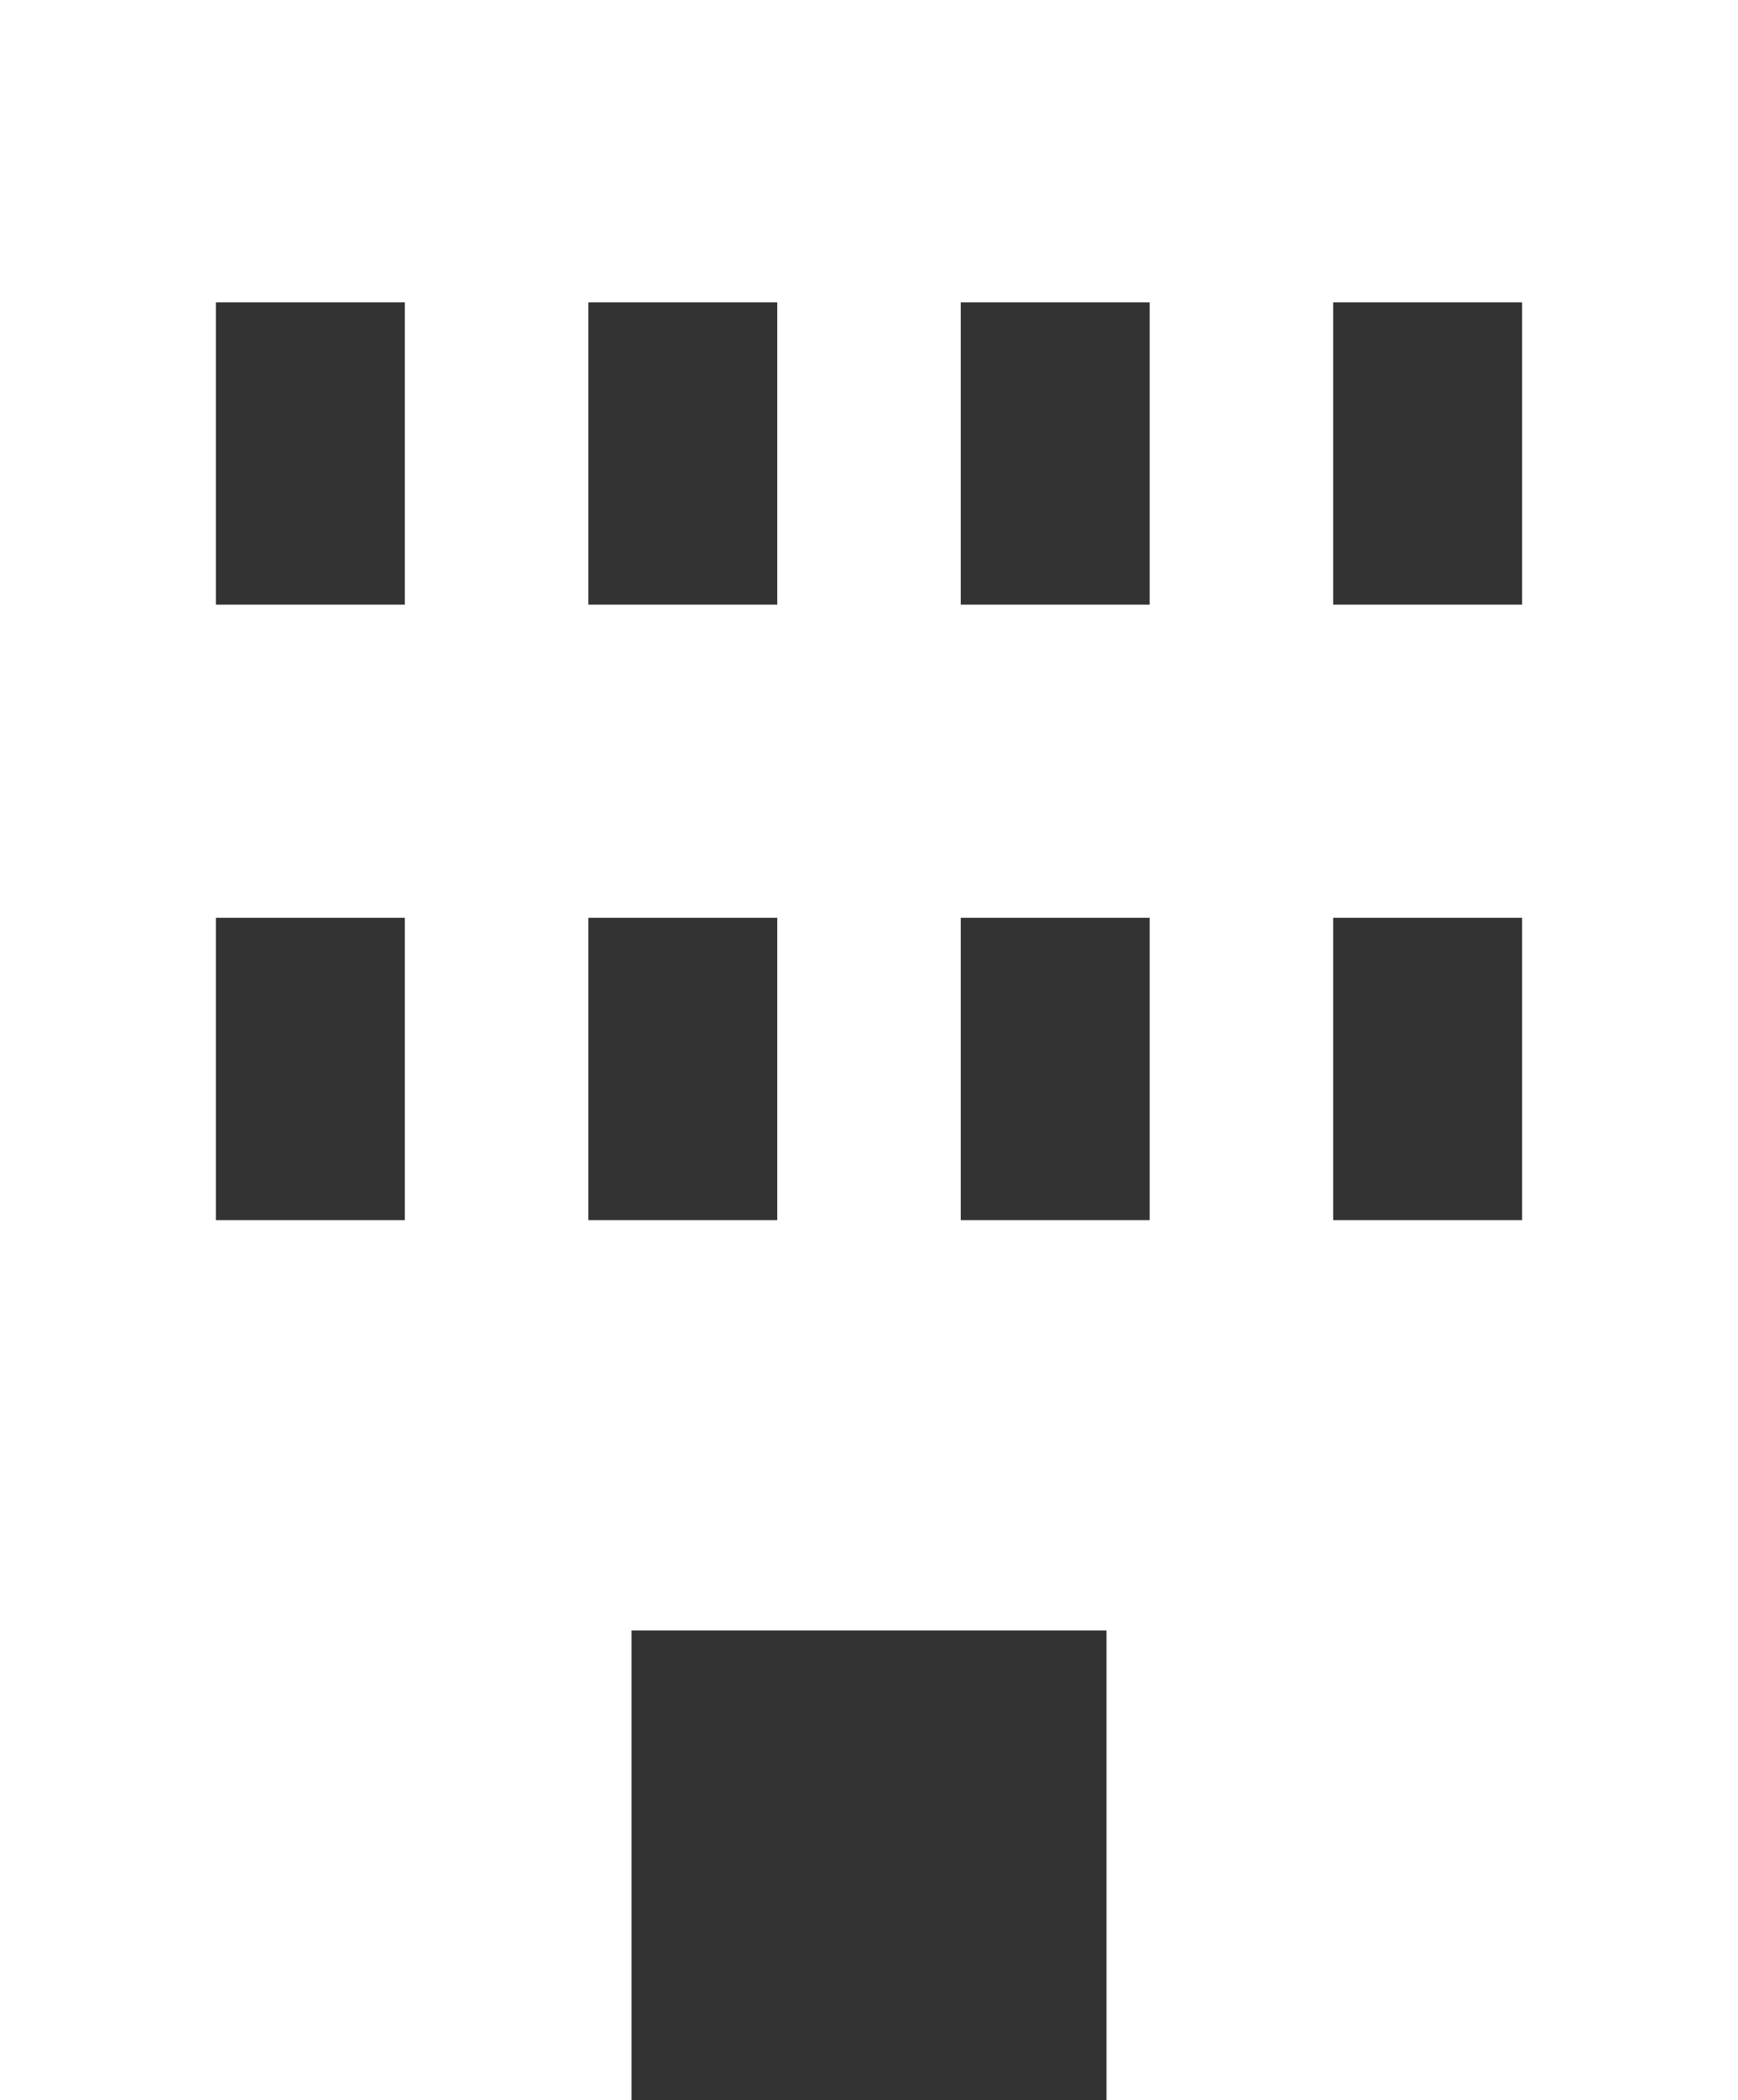
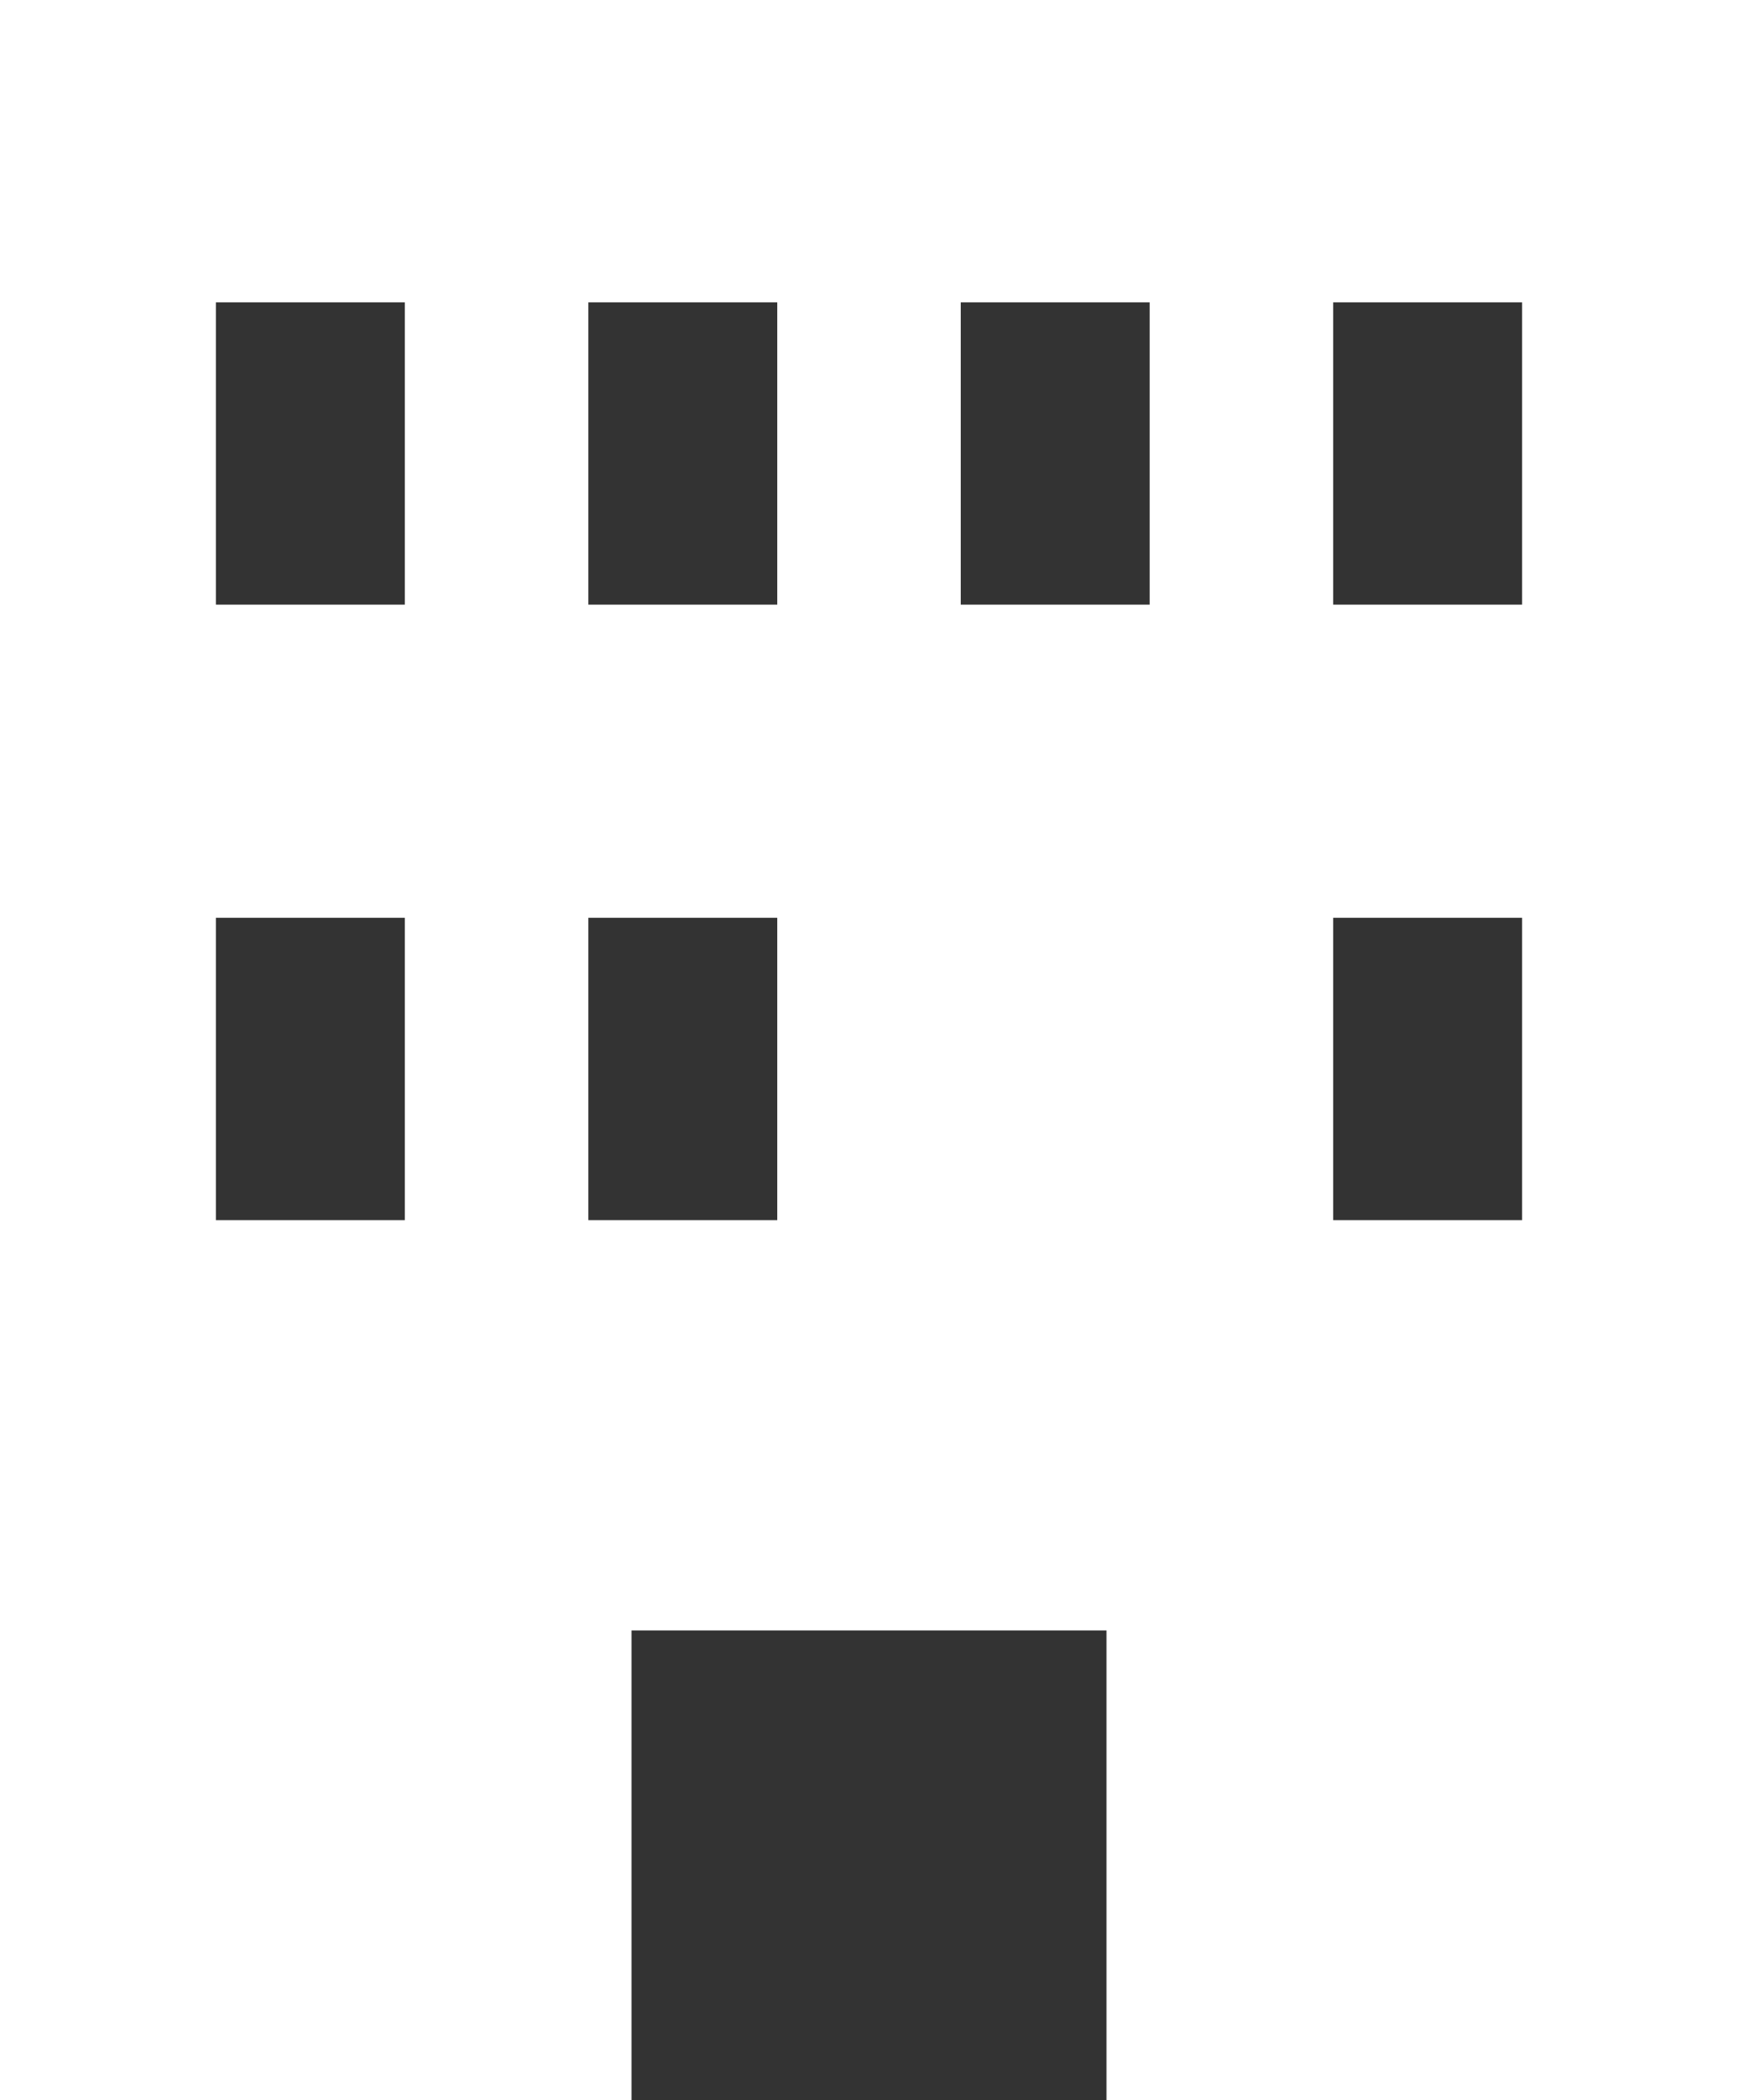
<svg xmlns="http://www.w3.org/2000/svg" version="1.1" id="レイヤー_1" x="0px" y="0px" viewBox="0 0 32.2 38.9" style="enable-background:new 0 0 32.2 38.9;" xml:space="preserve">
  <rect x="0" y="0" width="32.2" height="38.9" fill="#333333" stroke="none" />
  <style type="text/css">
	.st0{fill-rule:evenodd;clip-rule:evenodd;fill:#FFFFFF;}
</style>
-   <path class="st0" d="M0,0v38.9h11.7v-8.7h8.8v8.7h11.7V0H0z M7.5,22.6H4V17h3.5V22.6z M7.5,11.2H4V5.6h3.5V11.2z M14.4,22.6h-3.5V17  h3.5V22.6L14.4,22.6z M14.4,11.2h-3.5V5.6h3.5V11.2L14.4,11.2z M21.3,22.6h-3.5V17h3.5V22.6z M21.3,11.2h-3.5V5.6h3.5V11.2z   M28.2,22.6h-3.5V17h3.5V22.6z M28.2,11.2h-3.5V5.6h3.5V11.2z" />
+   <path class="st0" d="M0,0v38.9h11.7v-8.7h8.8v8.7h11.7V0H0z M7.5,22.6H4V17h3.5V22.6z M7.5,11.2H4V5.6h3.5V11.2z M14.4,22.6h-3.5V17  h3.5V22.6L14.4,22.6z M14.4,11.2h-3.5V5.6h3.5V11.2L14.4,11.2z M21.3,22.6h-3.5V17V22.6z M21.3,11.2h-3.5V5.6h3.5V11.2z   M28.2,22.6h-3.5V17h3.5V22.6z M28.2,11.2h-3.5V5.6h3.5V11.2z" />
</svg>